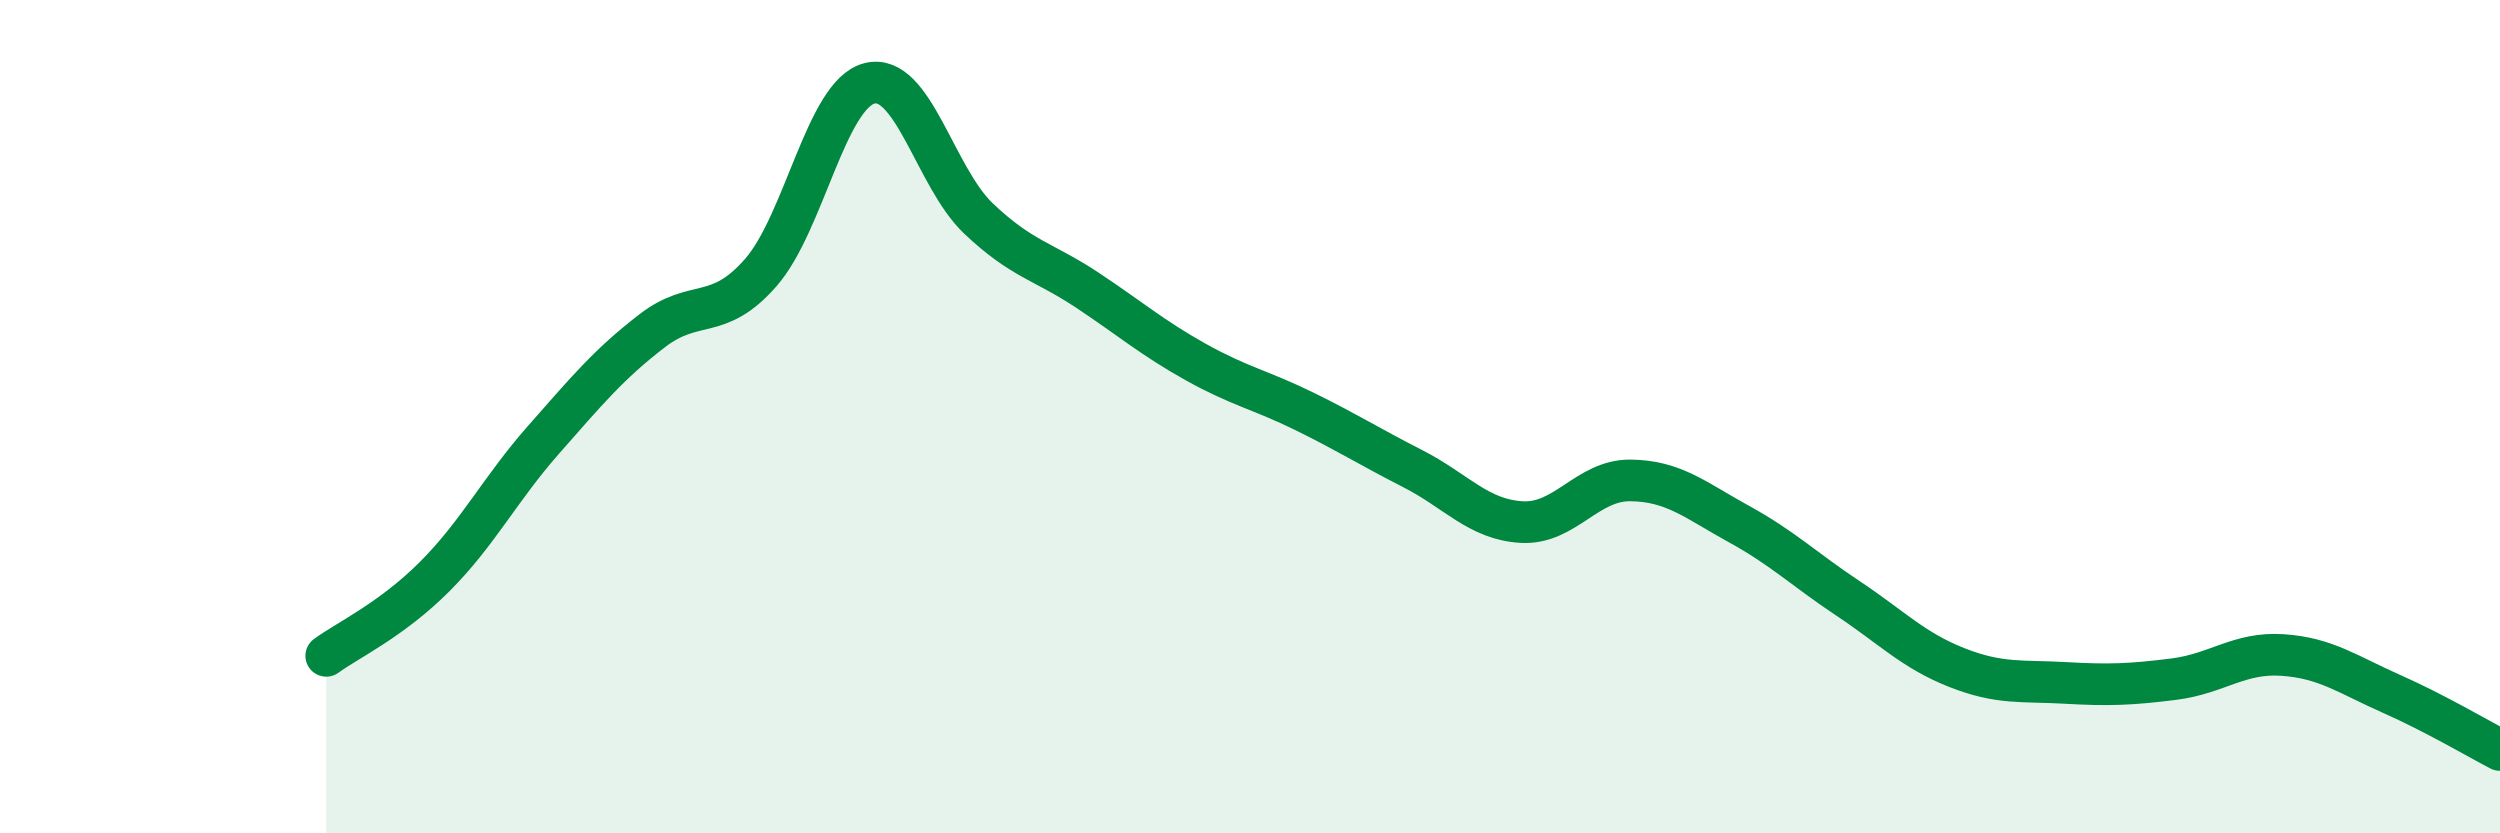
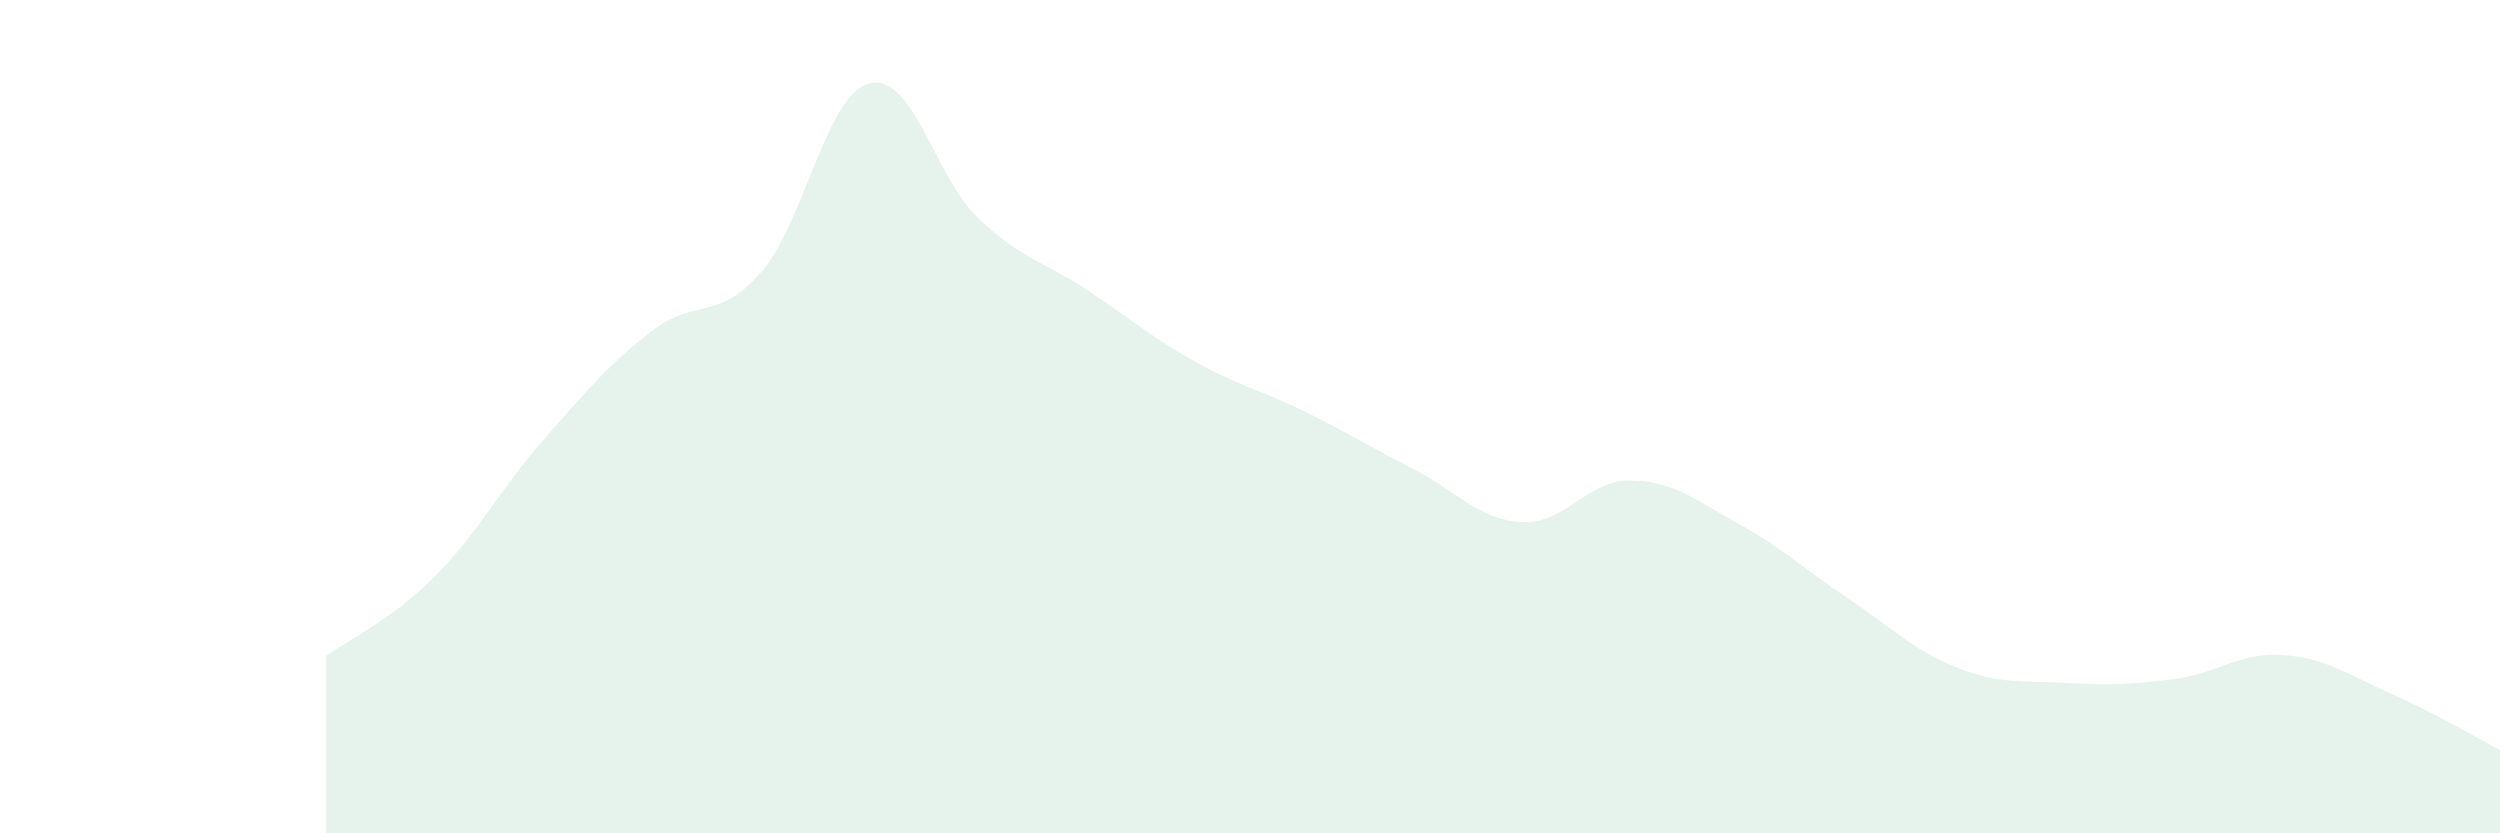
<svg xmlns="http://www.w3.org/2000/svg" width="60" height="20" viewBox="0 0 60 20">
  <path d="M 7.83,15.74 C 8.35,15.36 9.39,14.88 10.43,13.84 C 11.47,12.8 12,11.74 13.04,10.56 C 14.08,9.38 14.61,8.74 15.65,7.94 C 16.69,7.14 17.22,7.73 18.26,6.54 C 19.3,5.35 19.83,2.26 20.87,2 C 21.91,1.74 22.44,4.25 23.48,5.24 C 24.52,6.23 25.05,6.27 26.09,6.96 C 27.13,7.65 27.66,8.11 28.7,8.69 C 29.74,9.27 30.26,9.36 31.3,9.87 C 32.34,10.38 32.87,10.72 33.91,11.25 C 34.95,11.78 35.48,12.47 36.52,12.53 C 37.56,12.59 38.09,11.52 39.13,11.53 C 40.17,11.54 40.7,12.01 41.74,12.58 C 42.78,13.15 43.31,13.67 44.35,14.36 C 45.39,15.05 45.92,15.61 46.96,16.02 C 48,16.43 48.53,16.33 49.57,16.39 C 50.61,16.45 51.13,16.43 52.17,16.3 C 53.21,16.17 53.74,15.65 54.78,15.72 C 55.82,15.79 56.35,16.19 57.39,16.65 C 58.43,17.11 59.48,17.73 60,18L60 20L7.83 20Z" fill="#008740" opacity="0.1" stroke-linecap="round" stroke-linejoin="round" />
-   <path d="M 7.83,15.74 C 8.35,15.36 9.39,14.88 10.43,13.84 C 11.47,12.8 12,11.74 13.04,10.56 C 14.08,9.38 14.61,8.74 15.65,7.94 C 16.69,7.14 17.22,7.73 18.26,6.54 C 19.3,5.35 19.83,2.26 20.87,2 C 21.91,1.74 22.44,4.25 23.48,5.24 C 24.52,6.23 25.05,6.27 26.09,6.96 C 27.13,7.65 27.66,8.11 28.7,8.69 C 29.74,9.27 30.26,9.36 31.3,9.87 C 32.34,10.38 32.87,10.72 33.91,11.25 C 34.95,11.78 35.48,12.47 36.52,12.53 C 37.56,12.59 38.09,11.52 39.13,11.53 C 40.17,11.54 40.7,12.01 41.74,12.58 C 42.78,13.15 43.31,13.67 44.35,14.36 C 45.39,15.05 45.92,15.61 46.96,16.02 C 48,16.43 48.53,16.33 49.57,16.39 C 50.61,16.45 51.13,16.43 52.17,16.3 C 53.21,16.17 53.74,15.65 54.78,15.72 C 55.82,15.79 56.35,16.19 57.39,16.65 C 58.43,17.11 59.48,17.73 60,18" stroke="#008740" stroke-width="1" fill="none" stroke-linecap="round" stroke-linejoin="round" />
</svg>